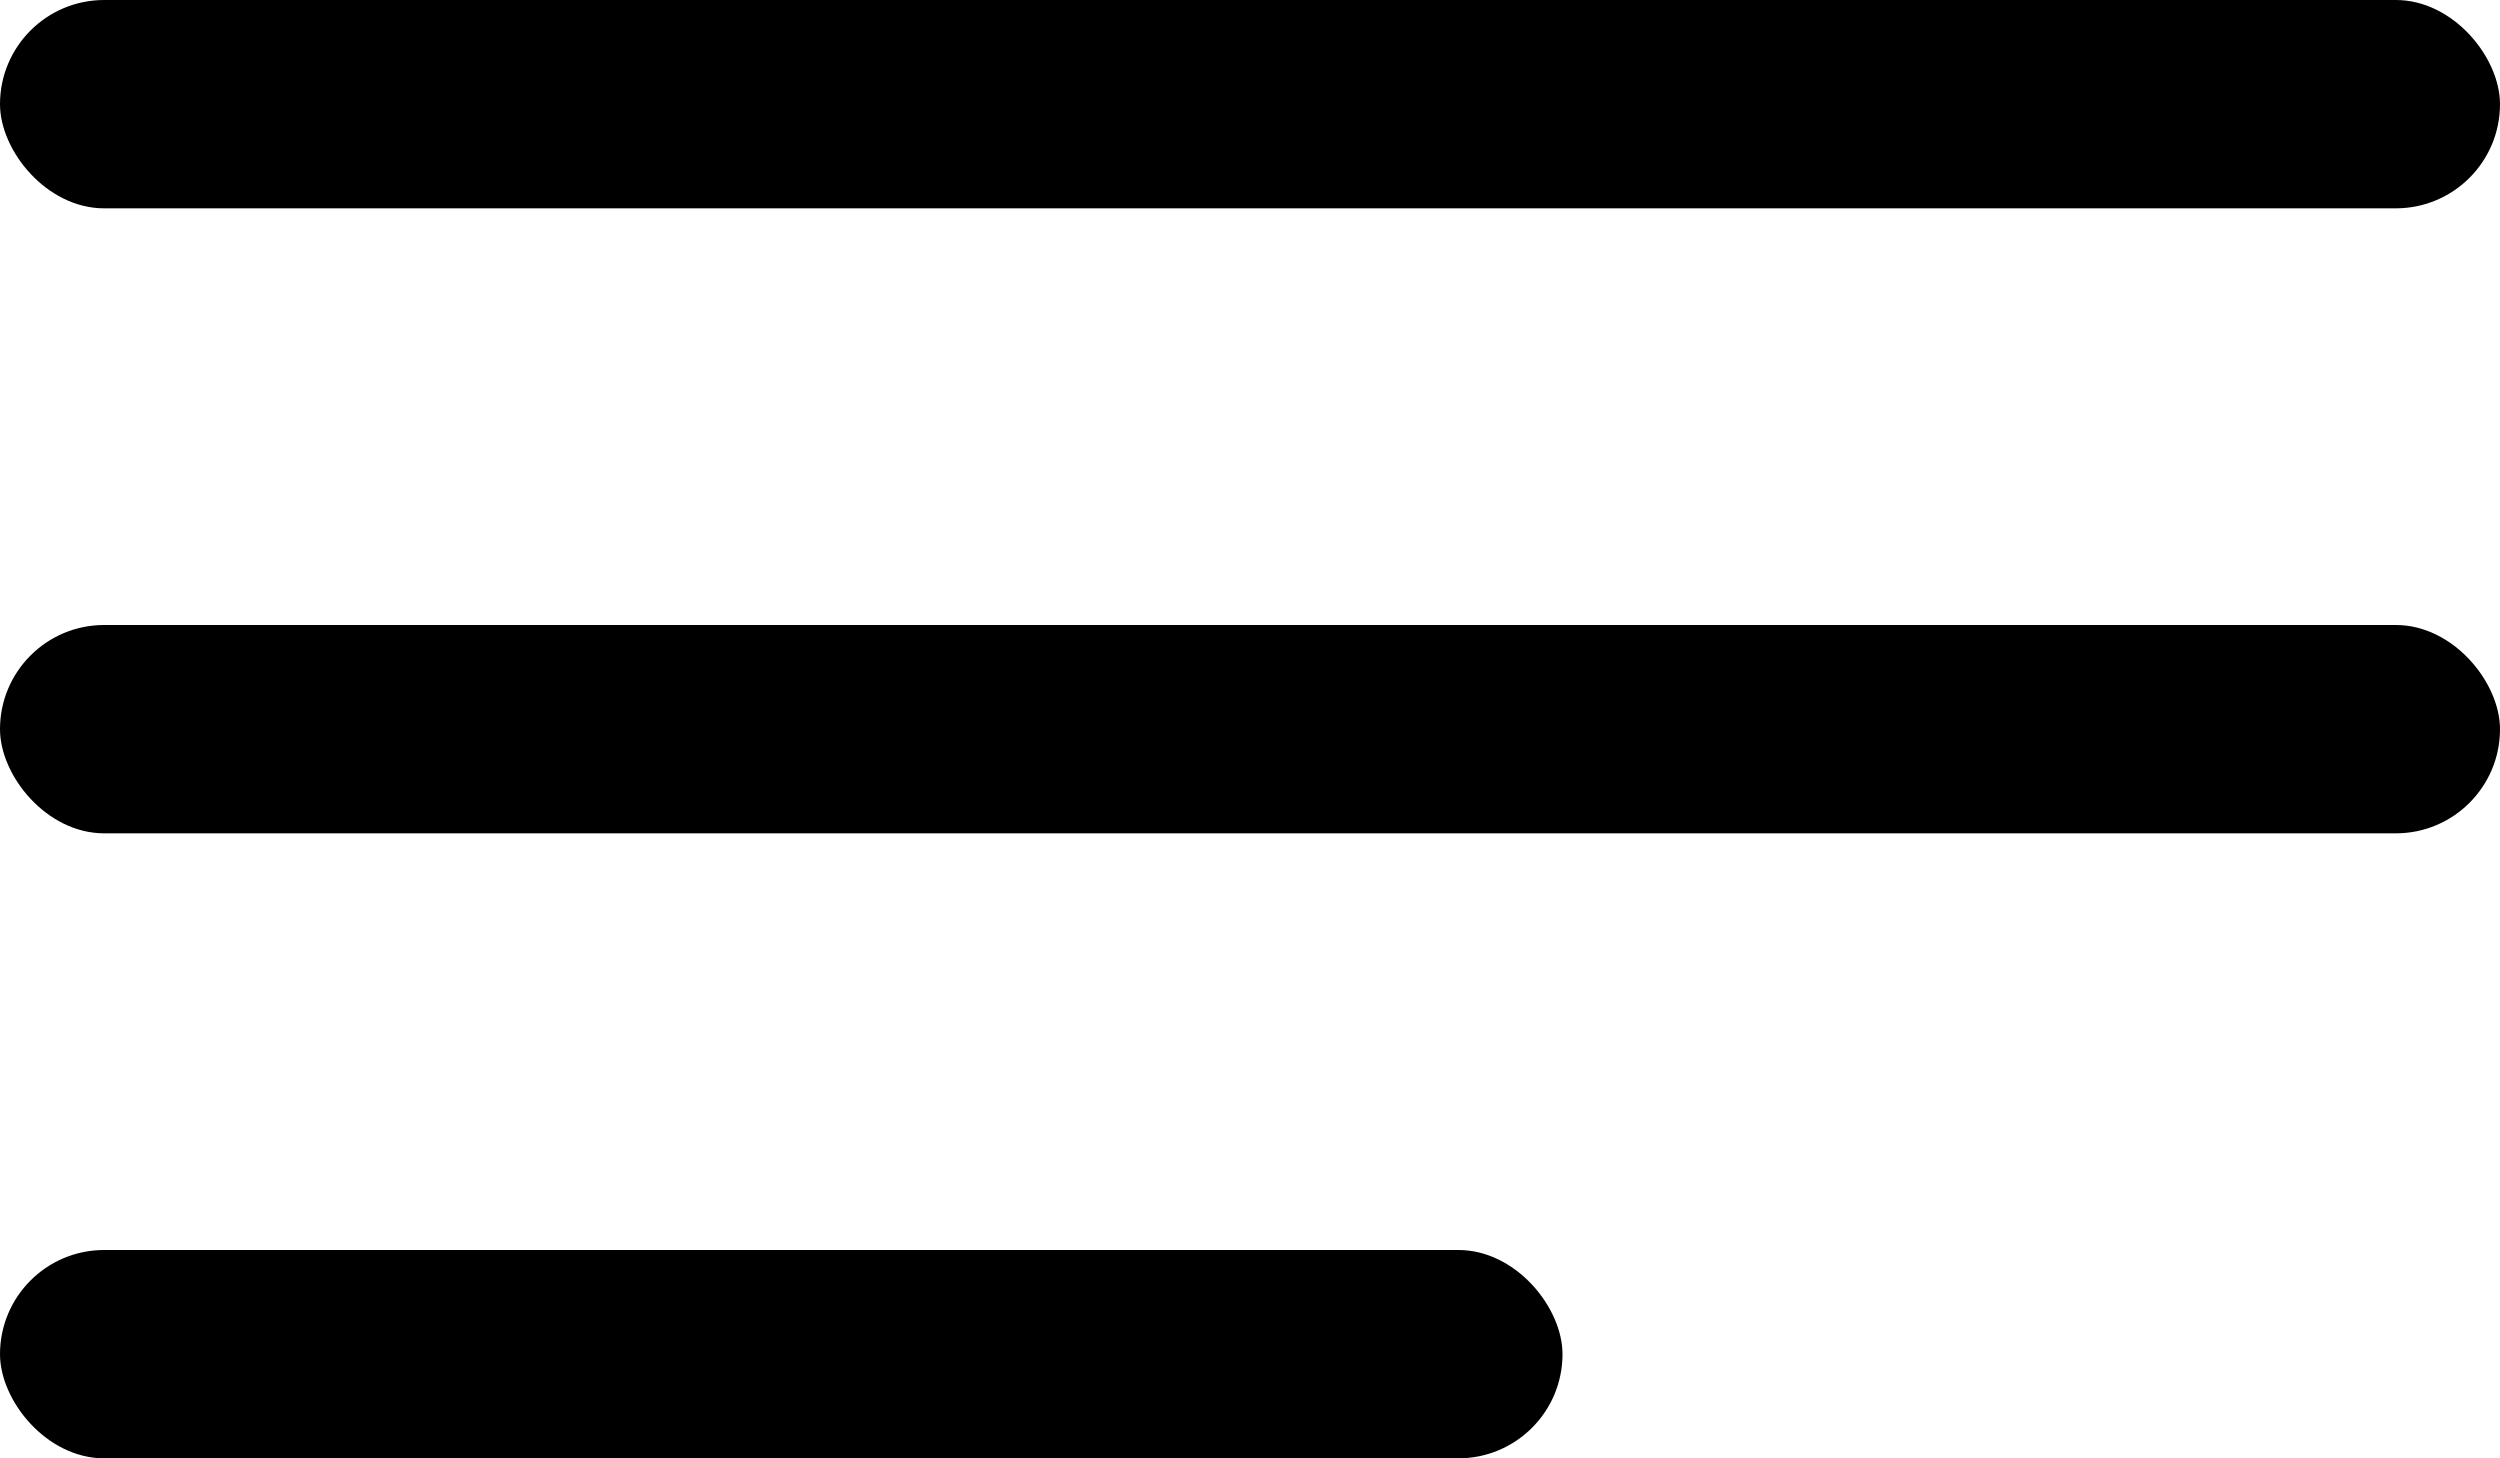
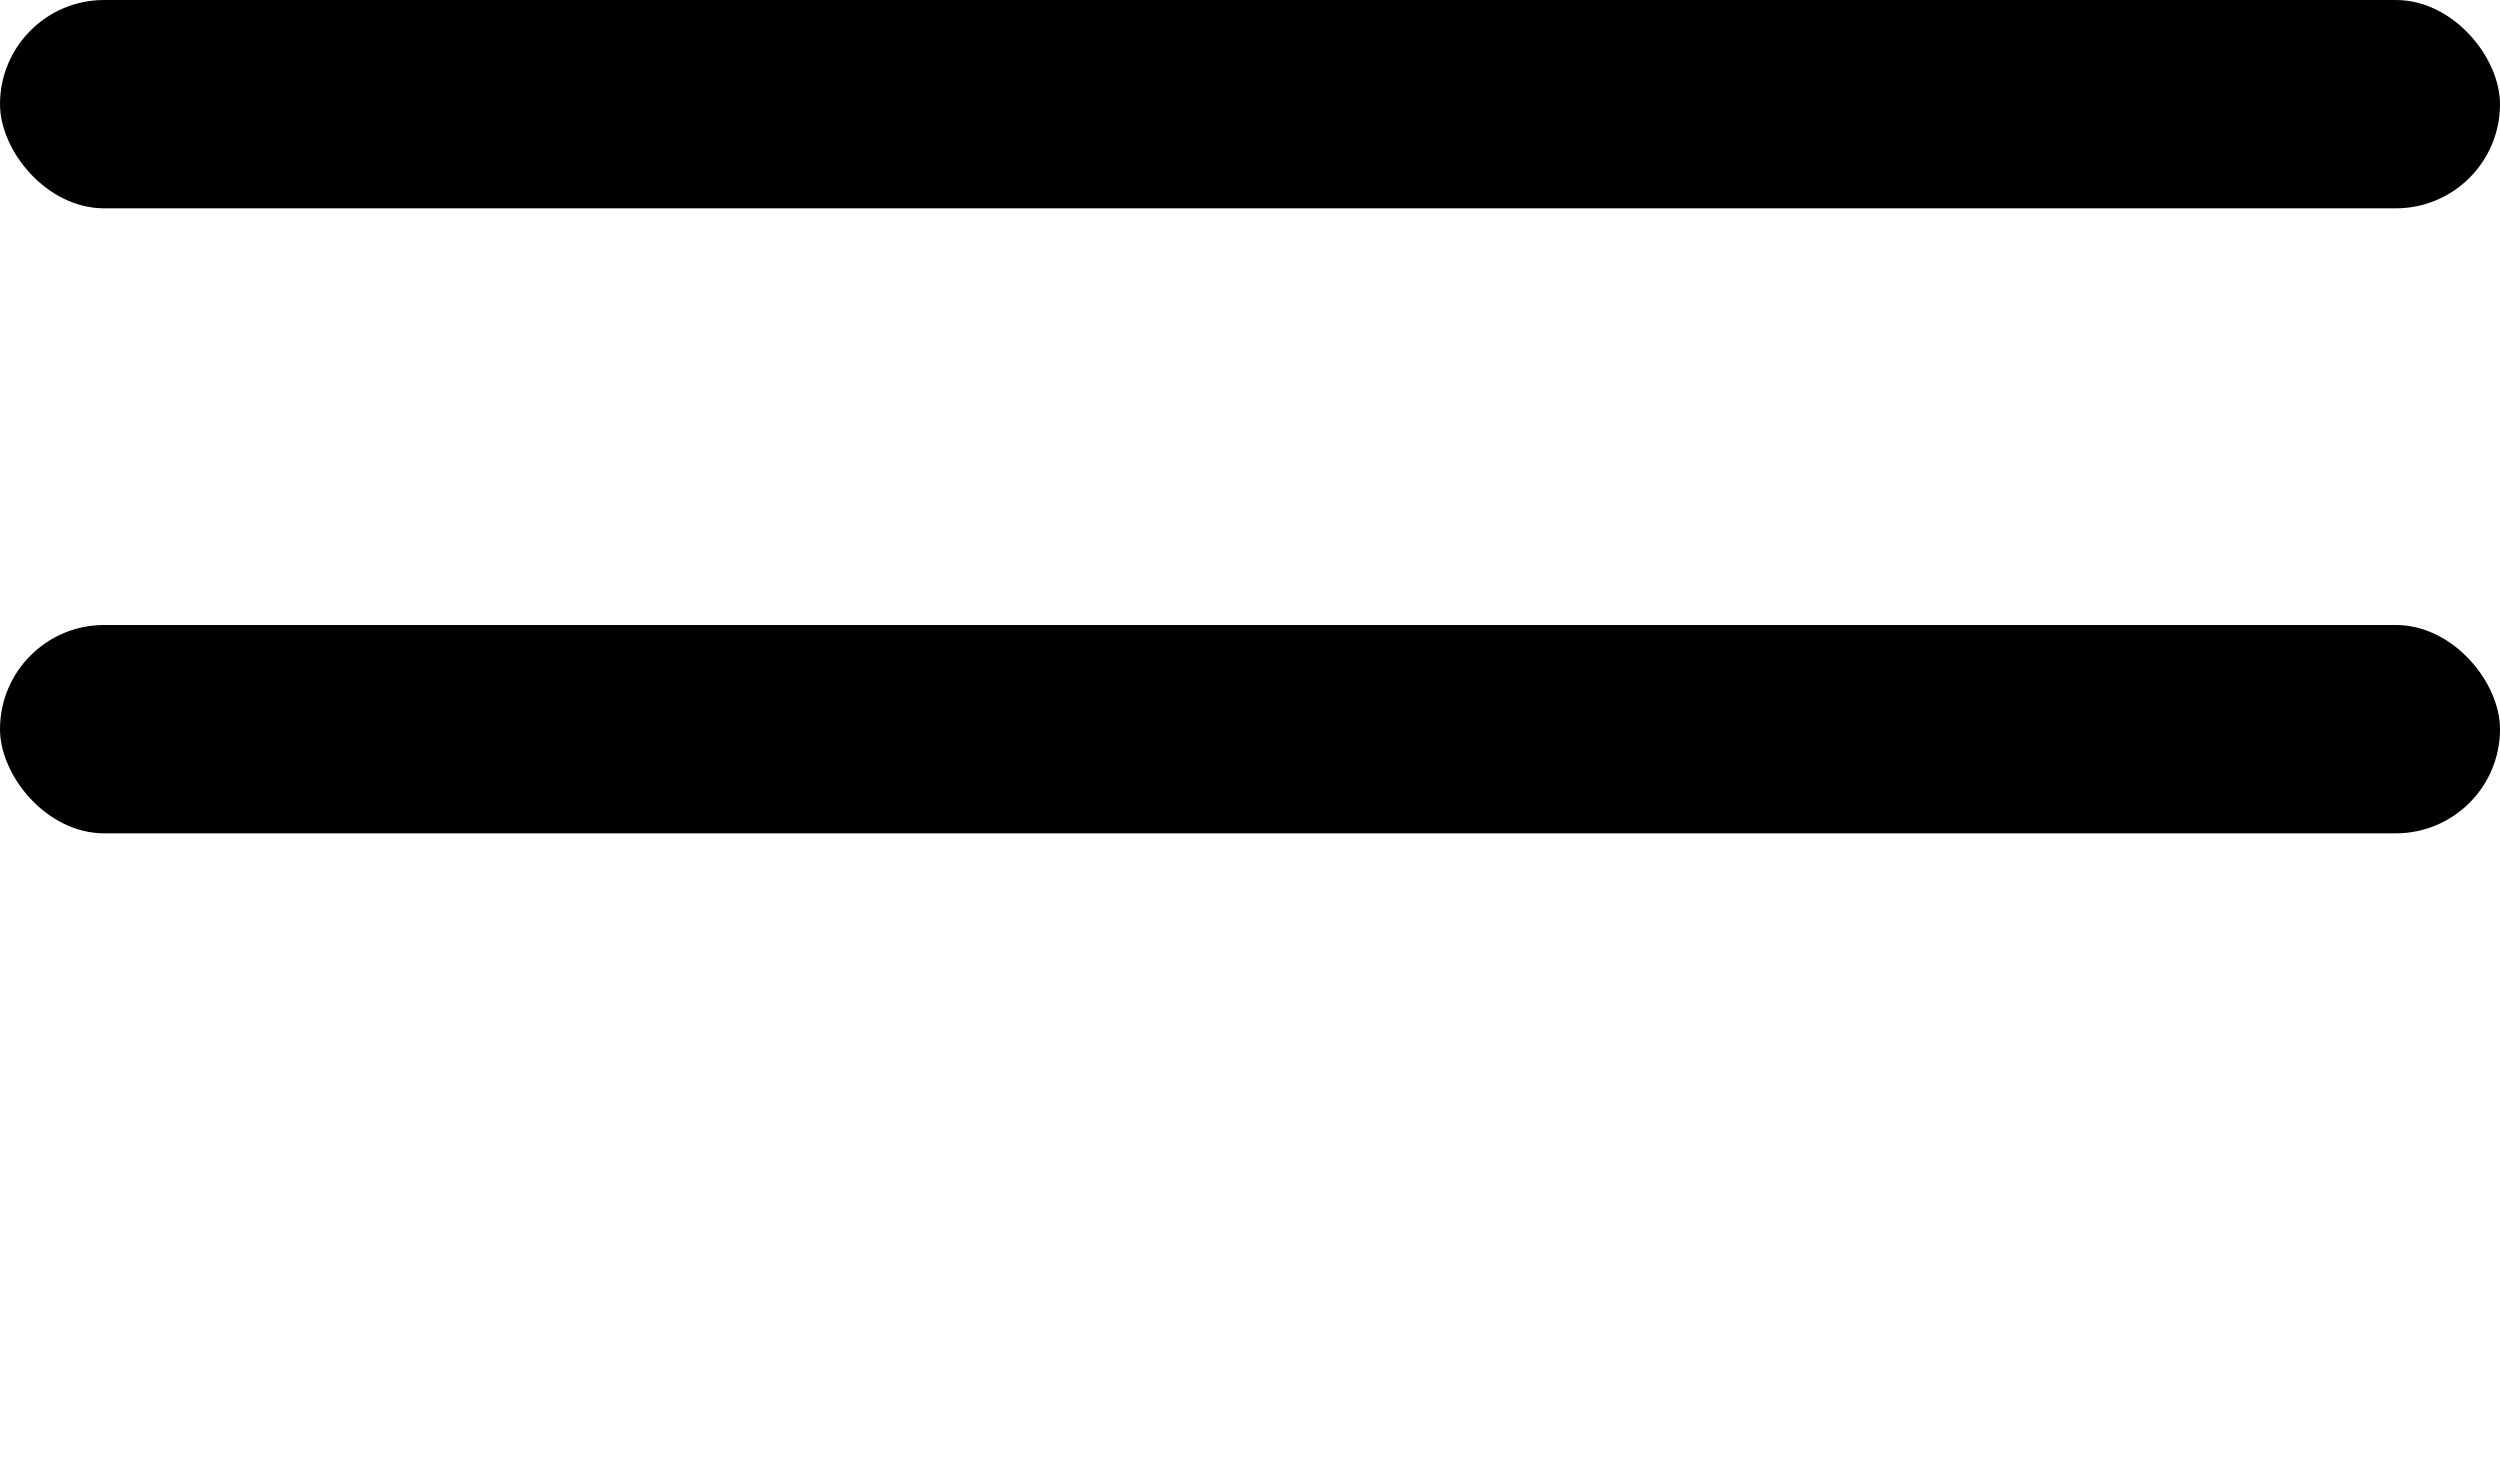
<svg xmlns="http://www.w3.org/2000/svg" width="24" height="14" viewBox="0 0 24 14" fill="none">
  <rect width="24" height="2" rx="1" fill="black" />
  <rect y="6" width="24" height="2" rx="1" fill="black" />
-   <rect y="12" width="15" height="2" rx="1" fill="black" />
</svg>